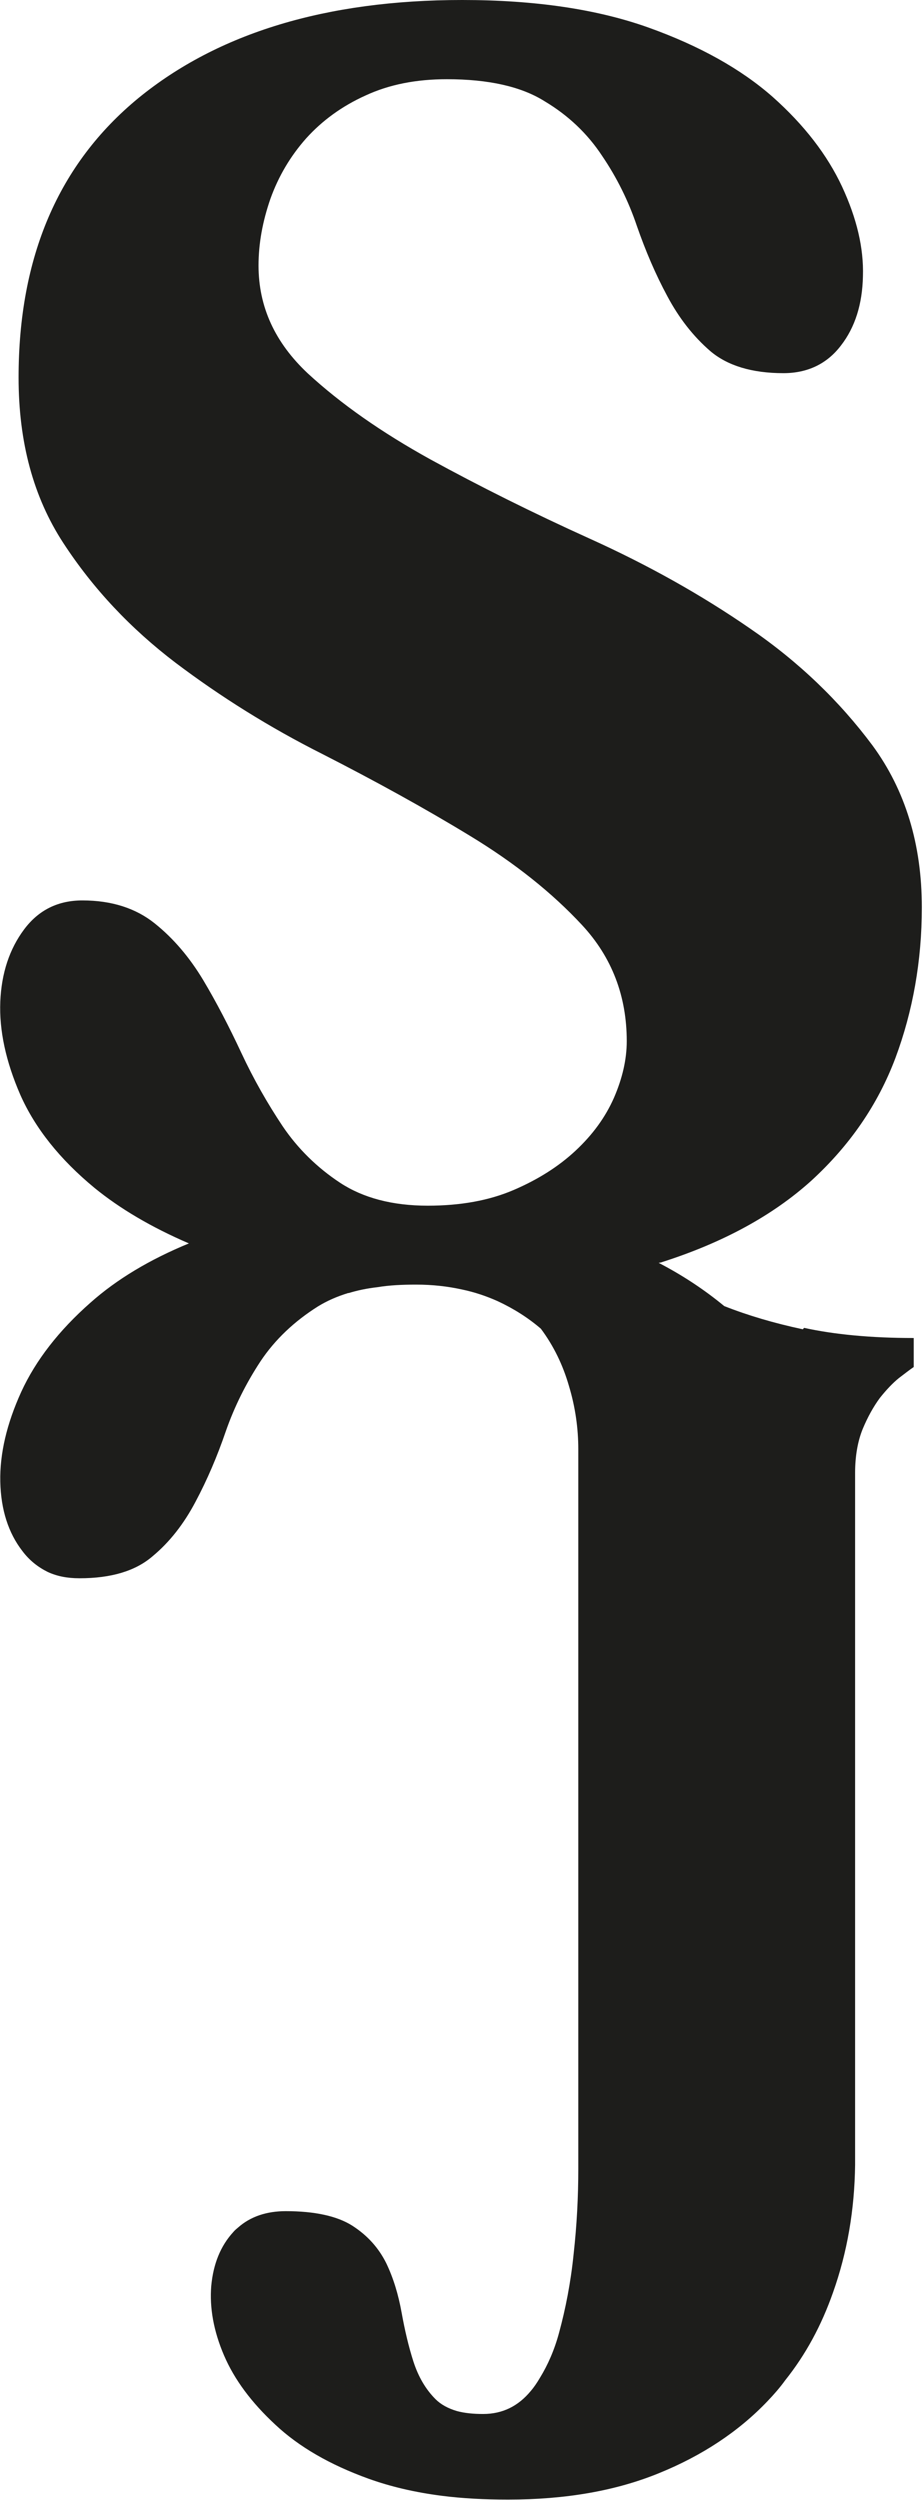
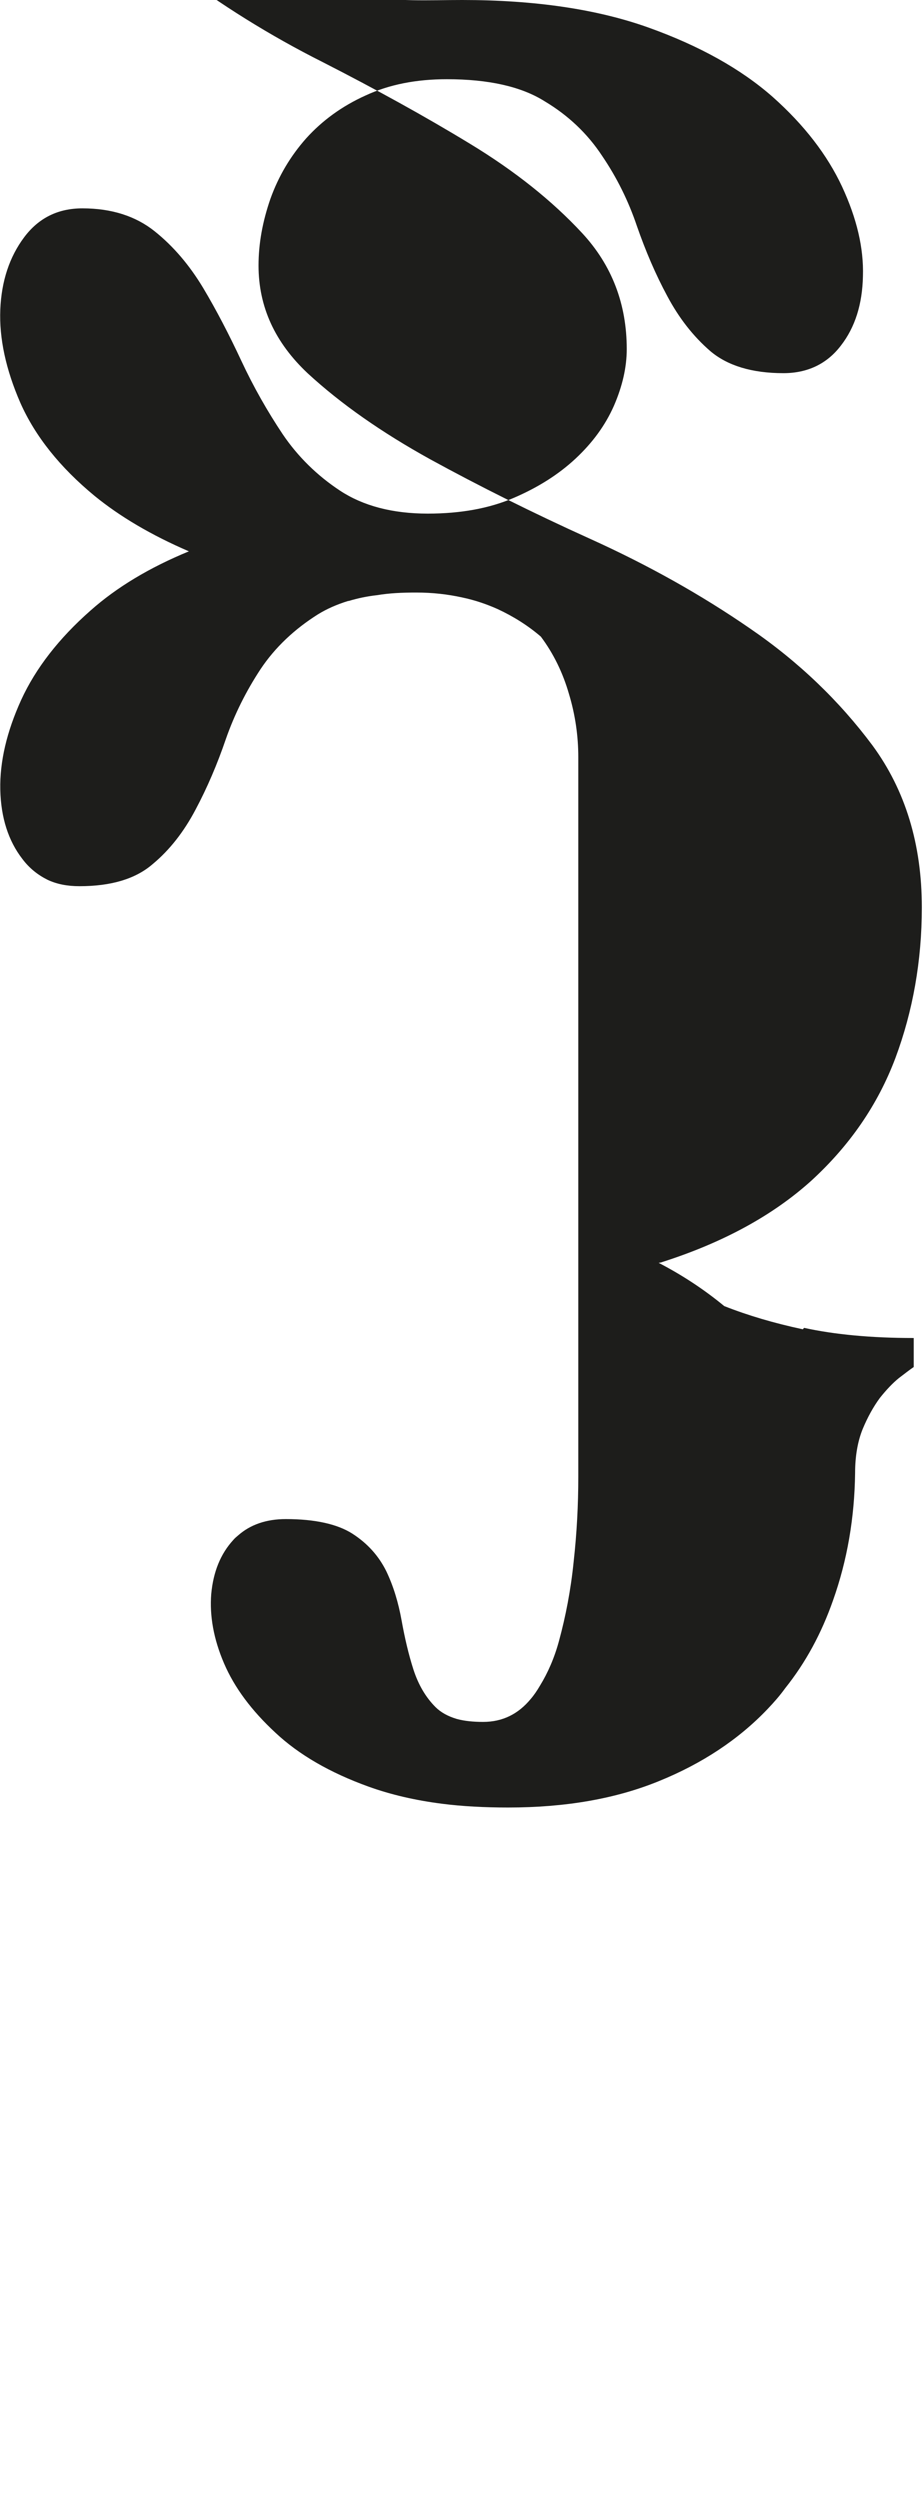
<svg xmlns="http://www.w3.org/2000/svg" id="Calque_2" data-name="Calque 2" viewBox="0 0 31.81 86.16">
  <defs>
    <style>
      .cls-1 {
        fill: #1d1d1b;
        stroke-width: 0px;
      }
    </style>
  </defs>
  <g id="Calque_1-2" data-name="Calque 1">
    <g id="safari-pinned-tab">
-       <path class="cls-1" d="m27.71,45.76c1.05.23,2.31.35,3.78.35v1c-.12.08-.3.22-.51.38-.21.17-.43.4-.66.69-.22.3-.42.66-.59,1.07-.17.42-.26.93-.26,1.51v23.85c-.02,1.55-.27,3.01-.76,4.39-.4,1.14-.94,2.14-1.65,3.03-.18.25-.39.49-.61.72-1,1.05-2.26,1.88-3.74,2.48-1.49.61-3.22.91-5.2.91-.81,0-1.58-.04-2.28-.13-.94-.12-1.78-.32-2.53-.59-1.33-.48-2.4-1.1-3.21-1.86-.82-.76-1.41-1.55-1.77-2.39-.36-.84-.5-1.64-.44-2.39.07-.76.32-1.38.76-1.86.05-.06.11-.11.17-.16.42-.37.97-.56,1.64-.56,1,0,1.77.17,2.29.5.53.34.91.77,1.17,1.29.25.52.42,1.09.53,1.7.11.61.24,1.17.41,1.7.17.52.42.95.76,1.29.18.18.43.32.74.41.26.07.56.1.9.1.67,0,1.21-.27,1.64-.79.12-.14.22-.29.32-.46.27-.44.5-.96.66-1.56.22-.81.4-1.72.5-2.71.11-.99.16-1.96.16-2.93v-24.8c0-.71-.1-1.44-.32-2.17-.21-.73-.53-1.39-.97-1.98-.43-.37-.93-.69-1.49-.95-.38-.17-.79-.31-1.22-.4-.5-.11-1.02-.17-1.59-.17-.48,0-.92.02-1.34.09-.36.04-.68.11-.98.2,0,0-.02,0-.02,0-.39.12-.73.27-1.04.46-.81.51-1.48,1.14-1.98,1.89-.5.76-.9,1.56-1.2,2.42-.29.85-.64,1.67-1.04,2.42-.4.76-.89,1.39-1.48,1.88-.59.51-1.43.76-2.52.76-.42,0-.78-.07-1.1-.22-.34-.17-.63-.4-.87-.72-.48-.62-.74-1.42-.76-2.39-.02-.96.22-1.99.72-3.09.5-1.09,1.3-2.12,2.39-3.08.9-.8,2.03-1.48,3.39-2.04-1.3-.56-2.38-1.2-3.25-1.91-1.2-.99-2.05-2.06-2.56-3.21-.5-1.15-.73-2.22-.69-3.21.04-.99.32-1.82.82-2.49.5-.67,1.17-1,2.01-1,1.01,0,1.84.27,2.49.79.65.52,1.2,1.17,1.67,1.95.46.77.9,1.62,1.32,2.52.42.9.9,1.74,1.42,2.52.52.77,1.19,1.43,1.98,1.95s1.8.79,3.02.79c1.14,0,2.12-.18,2.96-.54.84-.36,1.55-.81,2.13-1.35.59-.55,1.03-1.15,1.33-1.83.29-.67.44-1.32.44-1.95,0-1.55-.51-2.89-1.54-4-1.03-1.11-2.32-2.14-3.87-3.08-1.56-.95-3.25-1.88-5.07-2.81-1.83-.92-3.52-1.98-5.07-3.15-1.55-1.18-2.84-2.55-3.87-4.13-1.03-1.58-1.54-3.47-1.54-5.7,0-4.15,1.37-7.36,4.13-9.63C7.51,1.14,11.24,0,15.93,0c2.52,0,4.66.32,6.42.95,1.76.63,3.19,1.43,4.28,2.39,1.09.97,1.88,2,2.39,3.09.51,1.1.75,2.12.72,3.09-.02.96-.27,1.76-.76,2.39-.48.63-1.15.95-1.98.95-1.09,0-1.93-.26-2.52-.76-.59-.51-1.08-1.14-1.48-1.89-.41-.76-.75-1.56-1.05-2.42-.29-.86-.69-1.67-1.2-2.42-.5-.76-1.16-1.39-1.98-1.88-.81-.51-1.94-.76-3.37-.76-1.05,0-1.98.18-2.8.56-.82.37-1.5.87-2.05,1.48-.54.61-.95,1.3-1.23,2.08-.27.78-.41,1.54-.41,2.3,0,1.43.57,2.66,1.7,3.72,1.14,1.05,2.54,2.03,4.22,2.96,1.68.92,3.52,1.84,5.51,2.74,1.99.9,3.83,1.93,5.51,3.09,1.68,1.15,3.08,2.5,4.22,4.03,1.13,1.54,1.7,3.4,1.7,5.58,0,1.84-.31,3.58-.91,5.19-.61,1.62-1.58,3.02-2.9,4.23-1.33,1.2-3.04,2.13-5.13,2.8-.04.02-.08.02-.13.03.81.42,1.57.92,2.26,1.49h0c.81.32,1.72.59,2.71.8Z" />
+       <path class="cls-1" d="m27.71,45.76c1.05.23,2.31.35,3.78.35v1c-.12.08-.3.22-.51.38-.21.17-.43.4-.66.69-.22.3-.42.66-.59,1.07-.17.42-.26.93-.26,1.51c-.02,1.55-.27,3.01-.76,4.39-.4,1.14-.94,2.14-1.65,3.03-.18.25-.39.49-.61.72-1,1.05-2.26,1.88-3.74,2.48-1.49.61-3.22.91-5.2.91-.81,0-1.58-.04-2.28-.13-.94-.12-1.78-.32-2.53-.59-1.33-.48-2.4-1.1-3.21-1.86-.82-.76-1.41-1.55-1.77-2.39-.36-.84-.5-1.64-.44-2.39.07-.76.32-1.38.76-1.86.05-.06.11-.11.17-.16.42-.37.97-.56,1.64-.56,1,0,1.77.17,2.29.5.53.34.91.77,1.17,1.29.25.52.42,1.09.53,1.7.11.61.24,1.17.41,1.7.17.52.42.95.76,1.29.18.18.43.32.74.41.26.07.56.1.9.1.67,0,1.21-.27,1.64-.79.12-.14.22-.29.32-.46.27-.44.5-.96.66-1.56.22-.81.4-1.72.5-2.71.11-.99.16-1.96.16-2.93v-24.8c0-.71-.1-1.44-.32-2.17-.21-.73-.53-1.39-.97-1.98-.43-.37-.93-.69-1.49-.95-.38-.17-.79-.31-1.22-.4-.5-.11-1.02-.17-1.59-.17-.48,0-.92.02-1.34.09-.36.04-.68.11-.98.2,0,0-.02,0-.02,0-.39.12-.73.27-1.04.46-.81.51-1.48,1.14-1.98,1.89-.5.76-.9,1.56-1.2,2.42-.29.85-.64,1.67-1.04,2.42-.4.76-.89,1.39-1.48,1.88-.59.51-1.43.76-2.52.76-.42,0-.78-.07-1.1-.22-.34-.17-.63-.4-.87-.72-.48-.62-.74-1.42-.76-2.39-.02-.96.22-1.99.72-3.09.5-1.09,1.3-2.12,2.39-3.08.9-.8,2.03-1.48,3.39-2.04-1.3-.56-2.38-1.2-3.25-1.91-1.2-.99-2.05-2.06-2.56-3.21-.5-1.15-.73-2.22-.69-3.21.04-.99.32-1.82.82-2.49.5-.67,1.17-1,2.01-1,1.01,0,1.84.27,2.49.79.65.52,1.2,1.17,1.67,1.95.46.77.9,1.62,1.32,2.52.42.9.9,1.74,1.42,2.52.52.77,1.19,1.43,1.98,1.95s1.8.79,3.02.79c1.14,0,2.12-.18,2.96-.54.84-.36,1.55-.81,2.13-1.35.59-.55,1.03-1.15,1.33-1.83.29-.67.44-1.32.44-1.95,0-1.55-.51-2.89-1.54-4-1.03-1.11-2.32-2.14-3.87-3.08-1.56-.95-3.25-1.88-5.07-2.81-1.83-.92-3.52-1.98-5.07-3.15-1.55-1.18-2.84-2.55-3.87-4.13-1.03-1.58-1.54-3.47-1.54-5.7,0-4.15,1.37-7.36,4.13-9.63C7.51,1.14,11.24,0,15.93,0c2.52,0,4.66.32,6.42.95,1.76.63,3.19,1.43,4.28,2.39,1.09.97,1.88,2,2.39,3.09.51,1.1.75,2.12.72,3.09-.02.96-.27,1.76-.76,2.39-.48.63-1.15.95-1.98.95-1.09,0-1.93-.26-2.52-.76-.59-.51-1.08-1.14-1.48-1.89-.41-.76-.75-1.56-1.05-2.42-.29-.86-.69-1.67-1.2-2.42-.5-.76-1.16-1.39-1.98-1.88-.81-.51-1.94-.76-3.37-.76-1.05,0-1.98.18-2.8.56-.82.37-1.5.87-2.05,1.48-.54.61-.95,1.3-1.23,2.08-.27.78-.41,1.54-.41,2.3,0,1.43.57,2.66,1.7,3.72,1.14,1.05,2.54,2.03,4.22,2.96,1.68.92,3.52,1.84,5.51,2.74,1.99.9,3.83,1.93,5.51,3.09,1.68,1.15,3.08,2.5,4.22,4.03,1.13,1.54,1.7,3.4,1.7,5.58,0,1.84-.31,3.58-.91,5.19-.61,1.62-1.58,3.02-2.9,4.23-1.33,1.2-3.04,2.13-5.13,2.8-.04.02-.08.02-.13.03.81.42,1.57.92,2.26,1.49h0c.81.32,1.72.59,2.71.8Z" />
    </g>
  </g>
</svg>